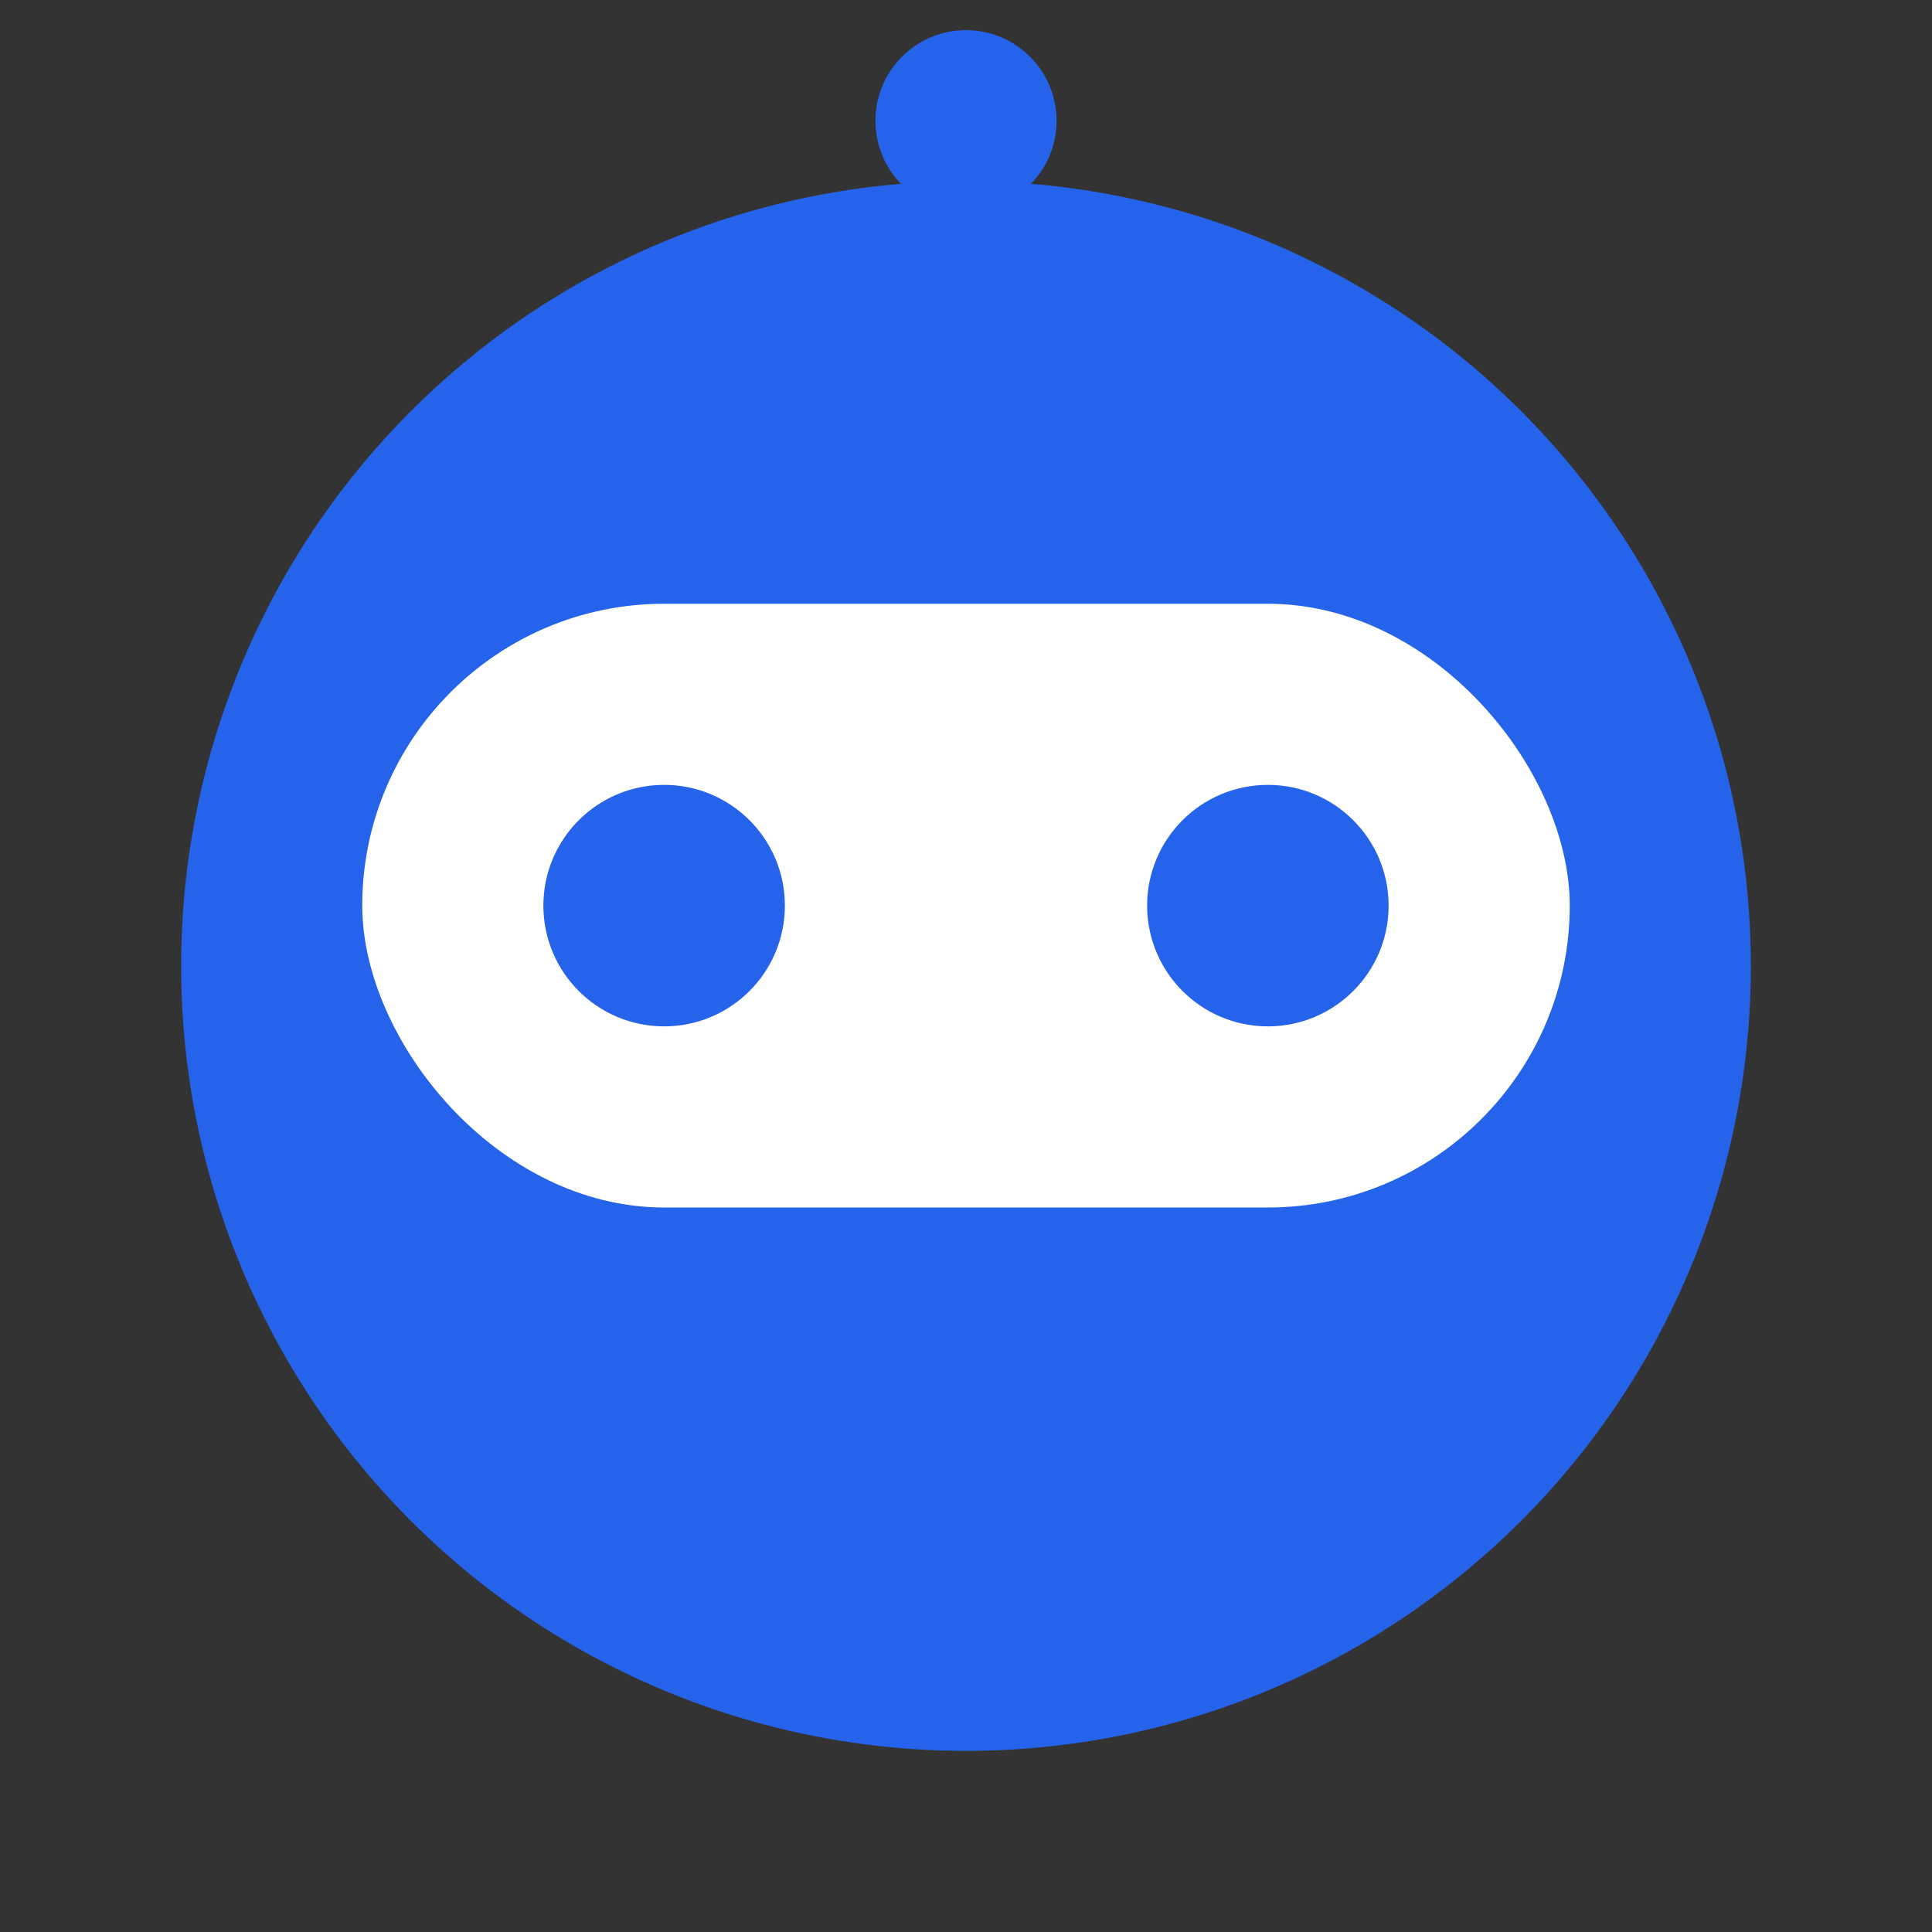
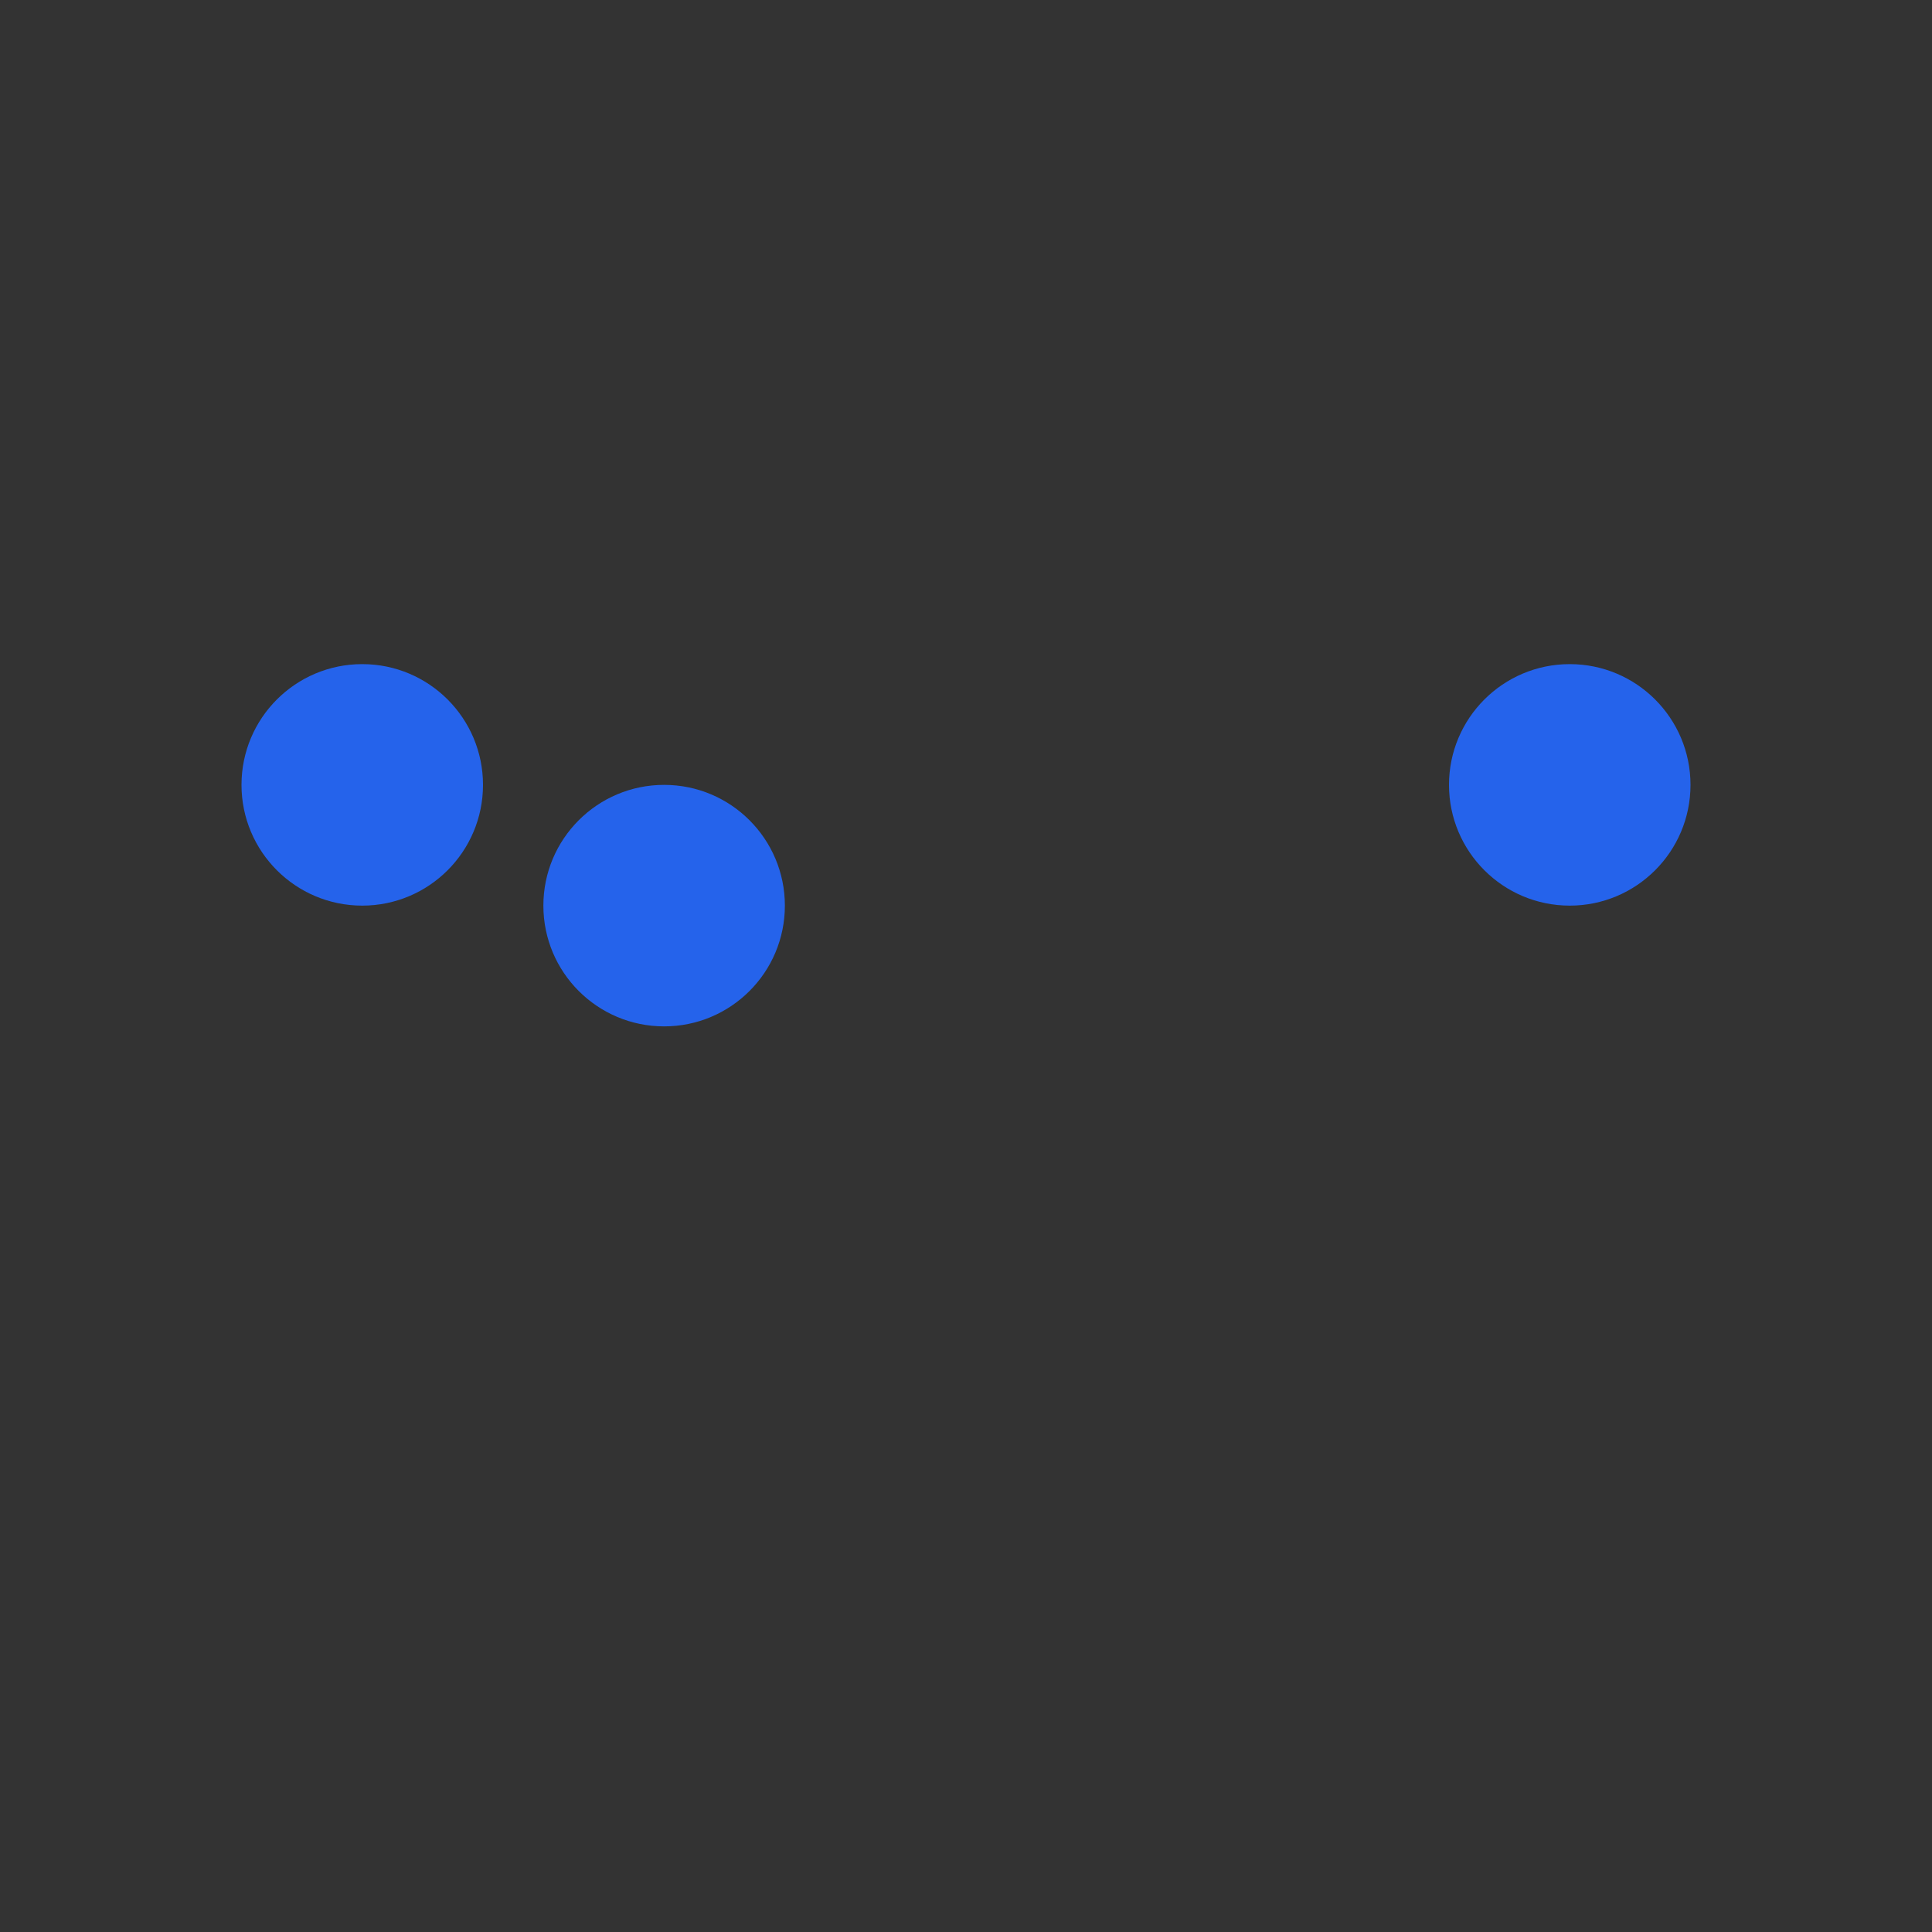
<svg xmlns="http://www.w3.org/2000/svg" width="32" height="32" viewBox="0 0 32 32" fill="none">
  <rect x="0" y="0" width="32" height="32" fill="#333333" stroke="none" />
-   <circle cx="16" cy="16" r="13" fill="#2563EB" />
-   <rect x="15" y="3" width="2" height="4" fill="#2563EB" />
-   <circle cx="16" cy="2" r="1.5" fill="#2563EB" />
  <circle cx="6" cy="13" r="2" fill="#2563EB" />
  <circle cx="26" cy="13" r="2" fill="#2563EB" />
-   <rect x="6" y="10" width="20" height="10" rx="5" fill="white" />
  <circle cx="11" cy="15" r="2" fill="#2563EB" />
-   <circle cx="21" cy="15" r="2" fill="#2563EB" />
</svg>